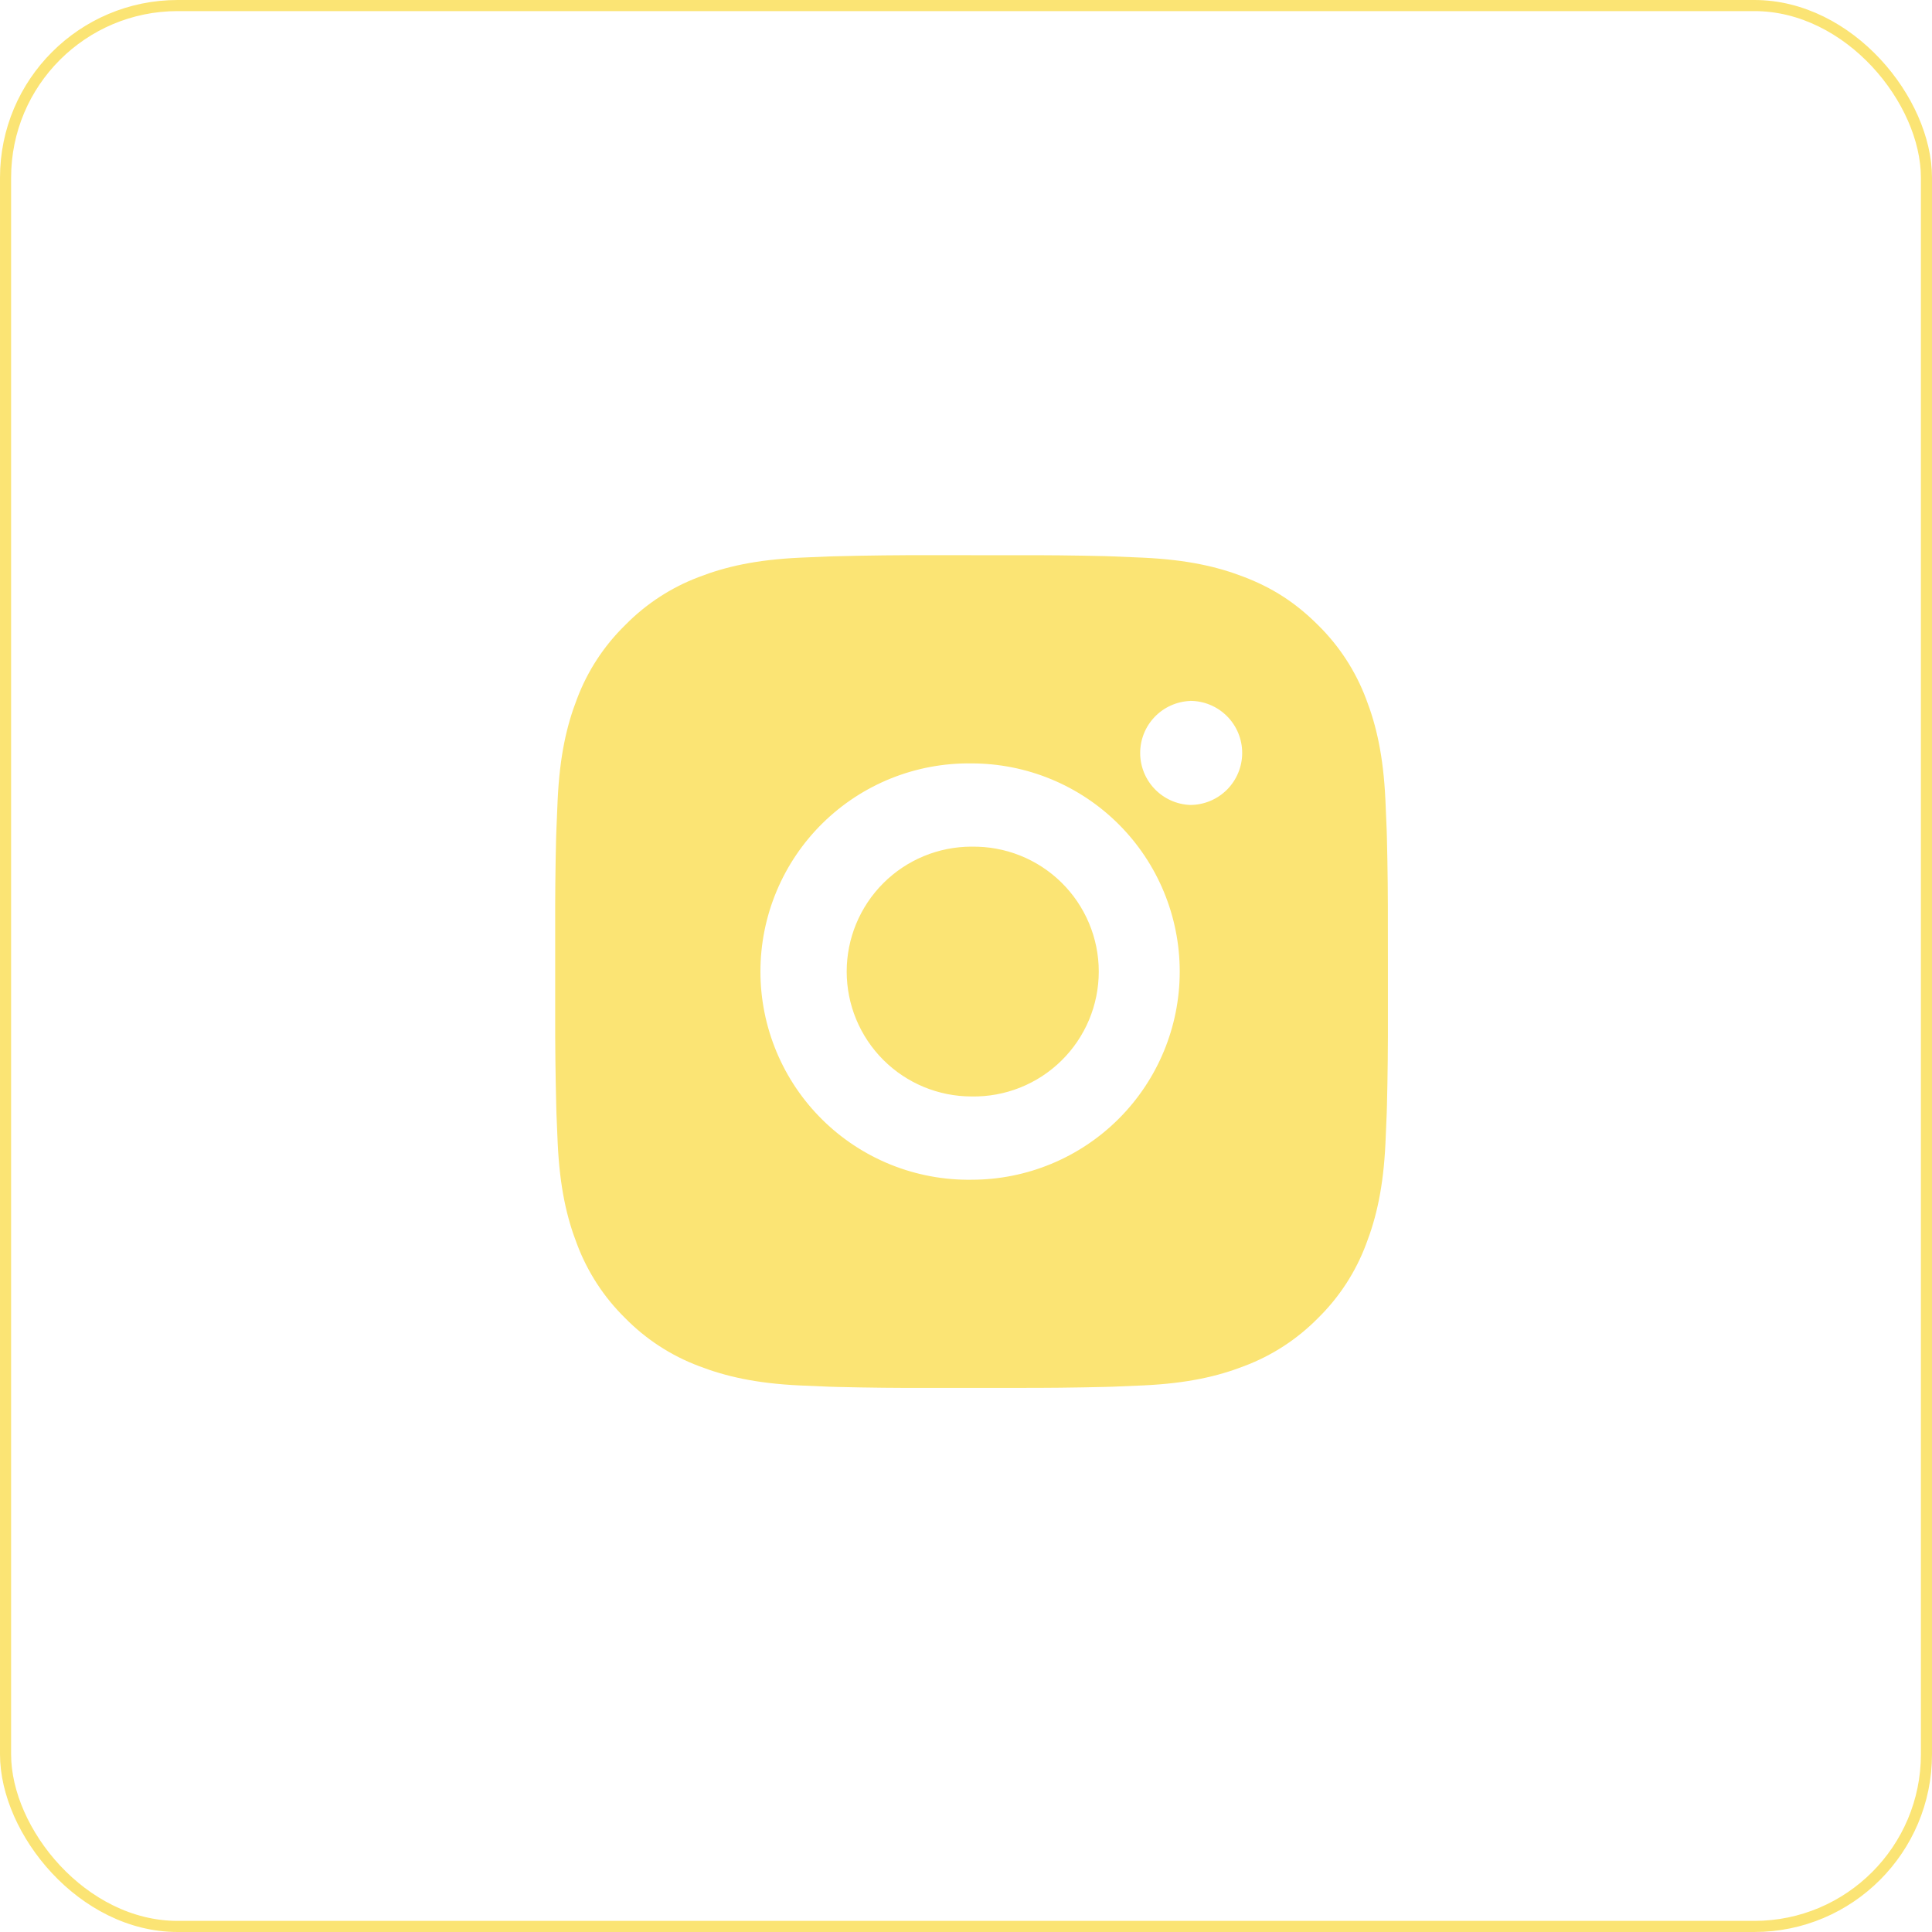
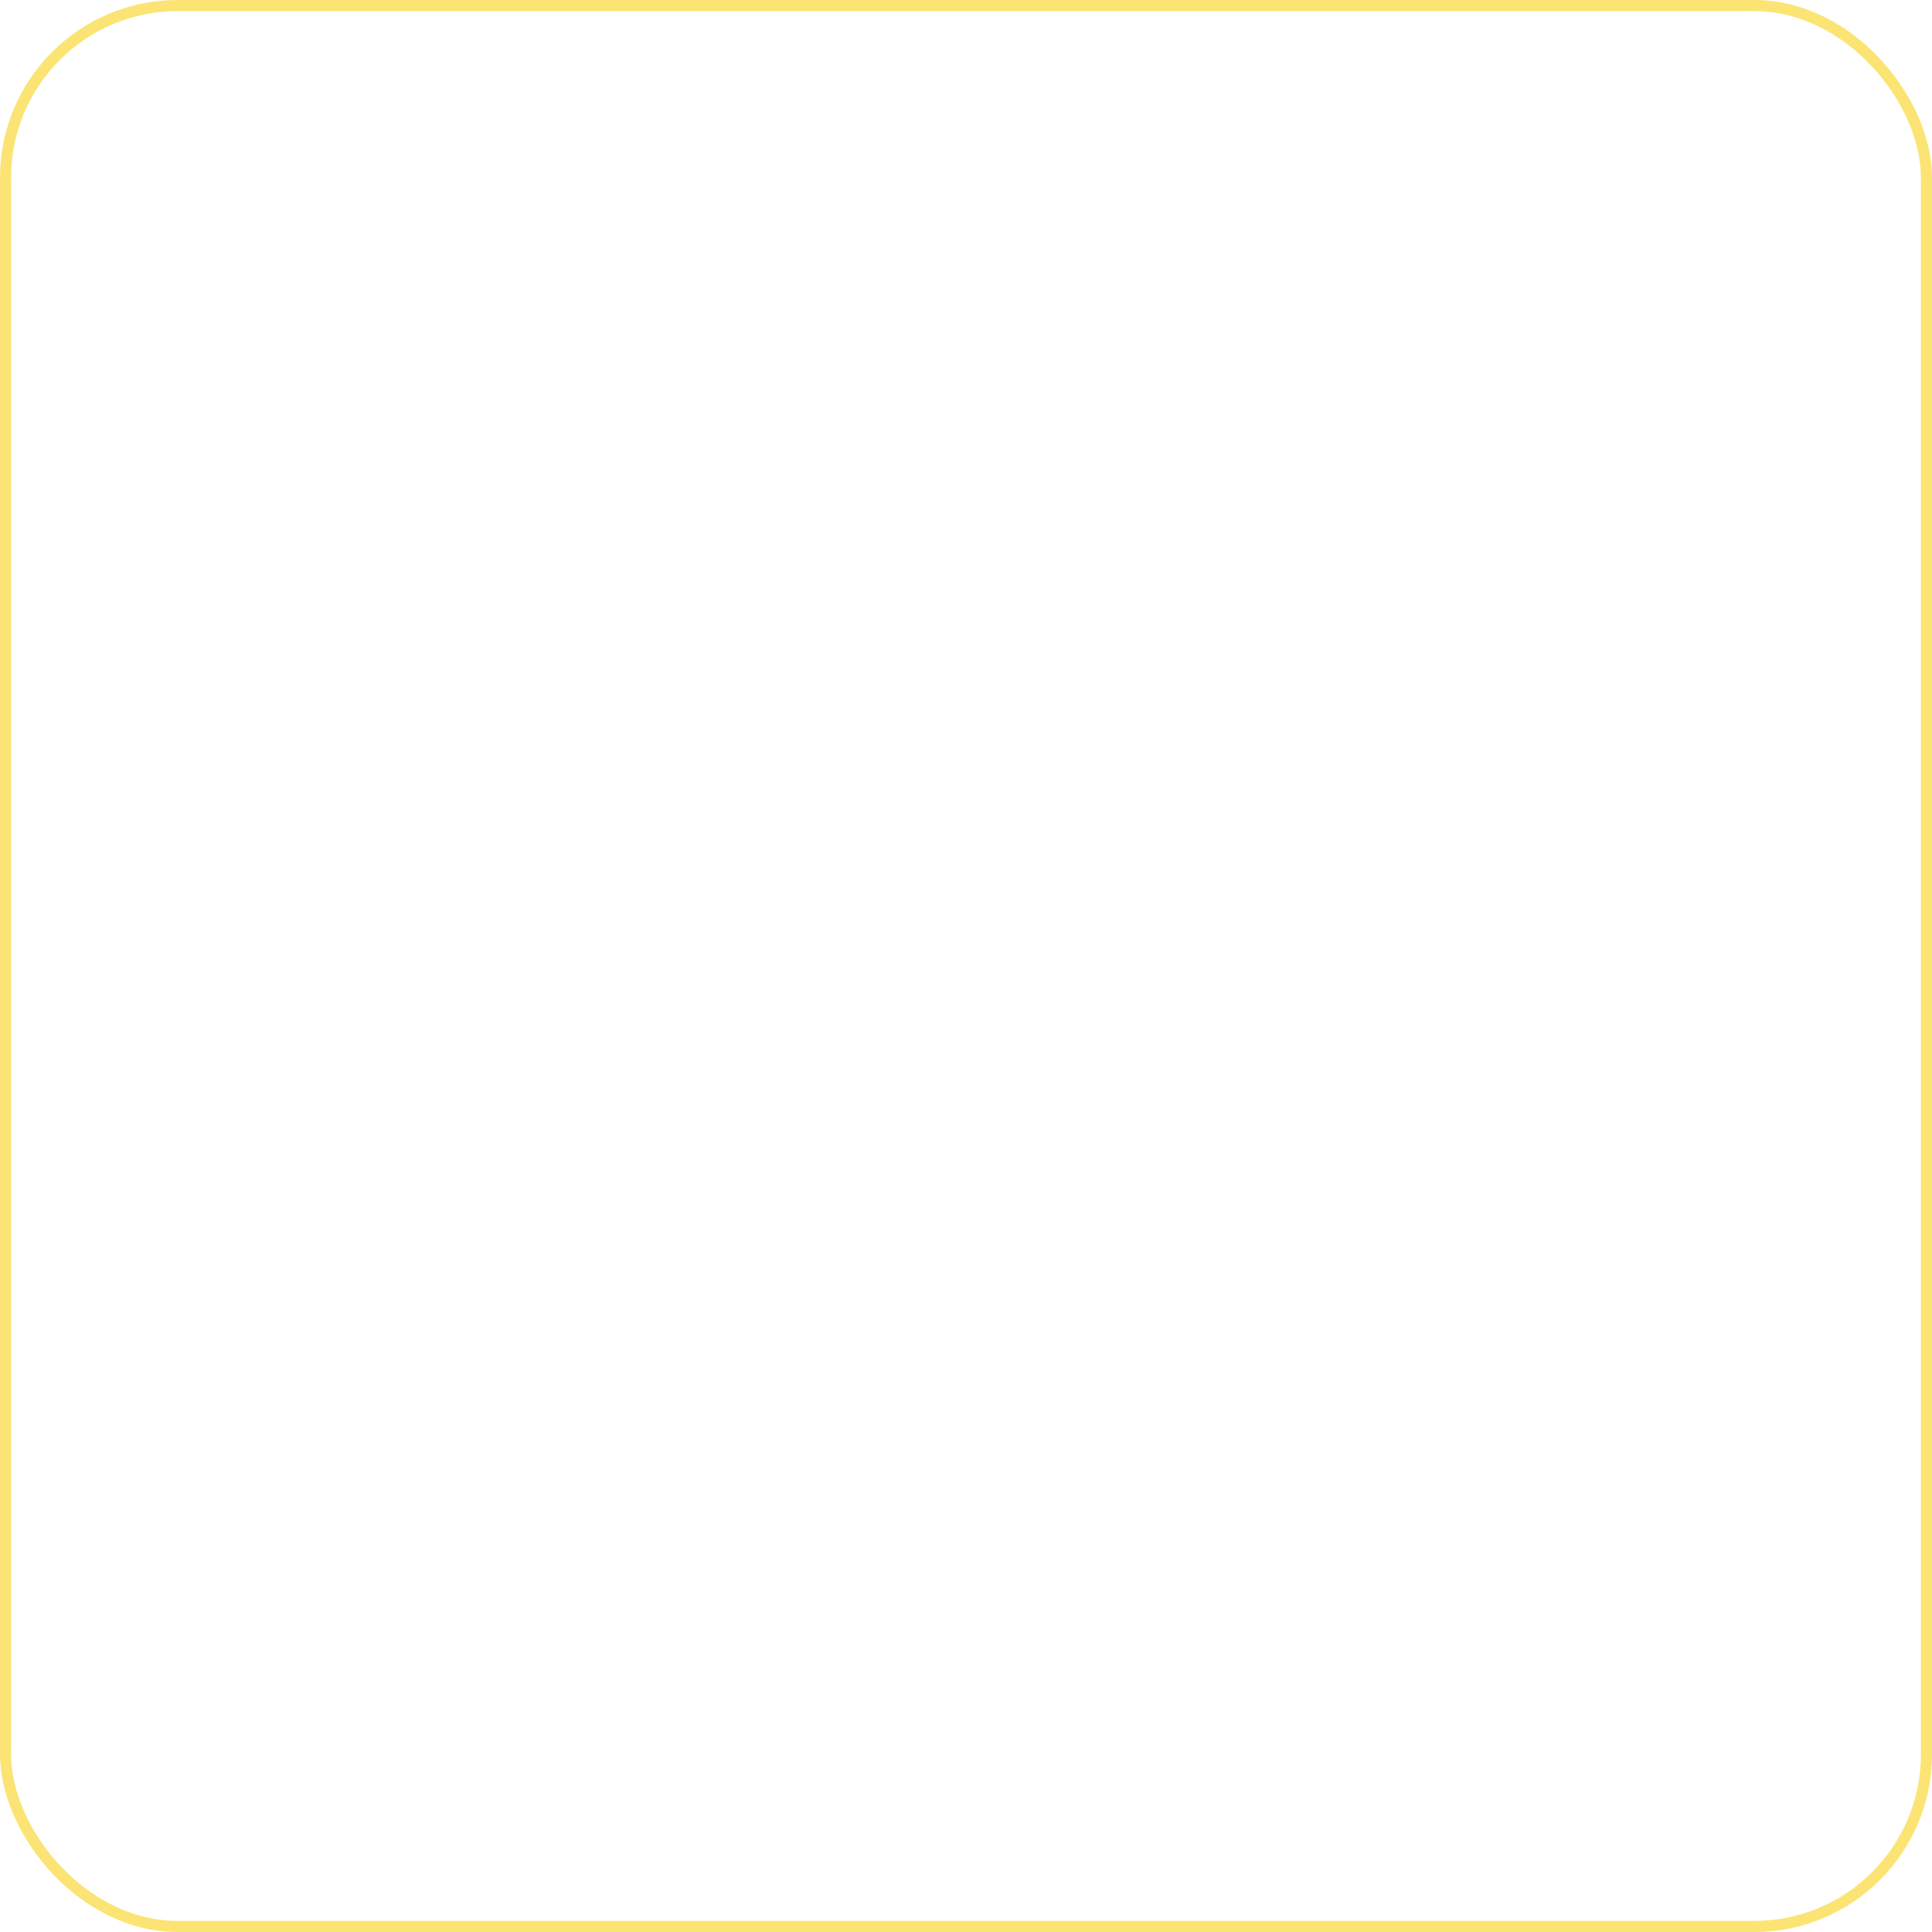
<svg xmlns="http://www.w3.org/2000/svg" width="174" height="174" viewBox="0 0 174 174" fill="none">
  <rect x="0.5" y="0.5" width="173" height="173" rx="15.5" stroke="#FBE474" />
-   <path d="M91.355 50.005C94.091 49.994 96.828 50.022 99.563 50.087L100.291 50.113C101.131 50.143 101.959 50.181 102.961 50.226C106.95 50.413 109.673 51.043 112.061 51.969C114.536 52.922 116.621 54.212 118.706 56.297C120.612 58.17 122.088 60.437 123.03 62.938C123.956 65.327 124.586 68.053 124.773 72.043C124.818 73.04 124.856 73.873 124.886 74.713L124.908 75.44C124.975 78.174 125.004 80.909 124.995 83.645L124.998 86.442V91.355C125.008 94.091 124.979 96.827 124.912 99.563L124.89 100.29C124.86 101.13 124.822 101.959 124.777 102.96C124.59 106.95 123.952 109.673 123.03 112.061C122.091 114.565 120.615 116.833 118.706 118.706C116.831 120.612 114.564 122.087 112.061 123.03C109.673 123.956 106.95 124.586 102.961 124.773C101.959 124.818 101.131 124.856 100.291 124.886L99.563 124.908C96.828 124.975 94.091 125.004 91.355 124.995L88.558 124.998H83.649C80.913 125.008 78.176 124.979 75.441 124.912L74.713 124.89C73.823 124.857 72.933 124.82 72.043 124.777C68.054 124.59 65.331 123.952 62.939 123.03C60.437 122.09 58.17 120.614 56.298 118.706C54.39 116.832 52.913 114.565 51.971 112.061C51.045 109.673 50.415 106.95 50.227 102.96C50.185 102.071 50.148 101.181 50.115 100.29L50.096 99.563C50.027 96.827 49.995 94.091 50.002 91.355V83.645C49.992 80.91 50.019 78.174 50.085 75.44L50.111 74.713C50.141 73.873 50.178 73.04 50.223 72.043C50.411 68.049 51.041 65.33 51.967 62.938C52.91 60.435 54.389 58.17 56.302 56.301C58.173 54.391 60.438 52.913 62.939 51.969C65.331 51.043 68.05 50.413 72.043 50.226L74.713 50.113L75.441 50.095C78.175 50.026 80.91 49.994 83.645 50.001L91.355 50.005ZM87.5 68.754C85.016 68.719 82.55 69.178 80.244 70.104C77.939 71.031 75.841 72.406 74.072 74.15C72.302 75.895 70.898 77.973 69.939 80.265C68.98 82.557 68.486 85.017 68.486 87.501C68.486 89.986 68.98 92.446 69.939 94.738C70.898 97.03 72.302 99.108 74.072 100.853C75.841 102.597 77.939 103.972 80.244 104.899C82.55 105.825 85.016 106.284 87.5 106.249C92.473 106.249 97.242 104.274 100.758 100.757C104.274 97.241 106.249 92.472 106.249 87.5C106.249 82.527 104.274 77.758 100.758 74.242C97.242 70.726 92.473 68.754 87.5 68.754ZM87.5 76.254C88.995 76.226 90.479 76.497 91.868 77.049C93.257 77.602 94.521 78.426 95.588 79.473C96.654 80.52 97.502 81.769 98.08 83.147C98.659 84.525 98.957 86.005 98.957 87.5C98.957 88.994 98.66 90.474 98.082 91.852C97.504 93.23 96.657 94.48 95.59 95.527C94.524 96.574 93.26 97.399 91.871 97.952C90.483 98.505 88.998 98.776 87.504 98.749C84.52 98.749 81.659 97.564 79.549 95.454C77.44 93.345 76.255 90.483 76.255 87.5C76.255 84.516 77.44 81.655 79.549 79.545C81.659 77.435 84.52 76.25 87.504 76.25L87.5 76.254ZM107.187 63.129C105.977 63.178 104.833 63.692 103.994 64.565C103.155 65.438 102.687 66.602 102.687 67.813C102.687 69.023 103.155 70.187 103.994 71.06C104.833 71.933 105.977 72.448 107.187 72.496C108.43 72.496 109.622 72.002 110.501 71.124C111.38 70.244 111.874 69.052 111.874 67.809C111.874 66.566 111.38 65.374 110.501 64.495C109.622 63.615 108.43 63.122 107.187 63.122V63.129Z" fill="#FBE474" />
</svg>